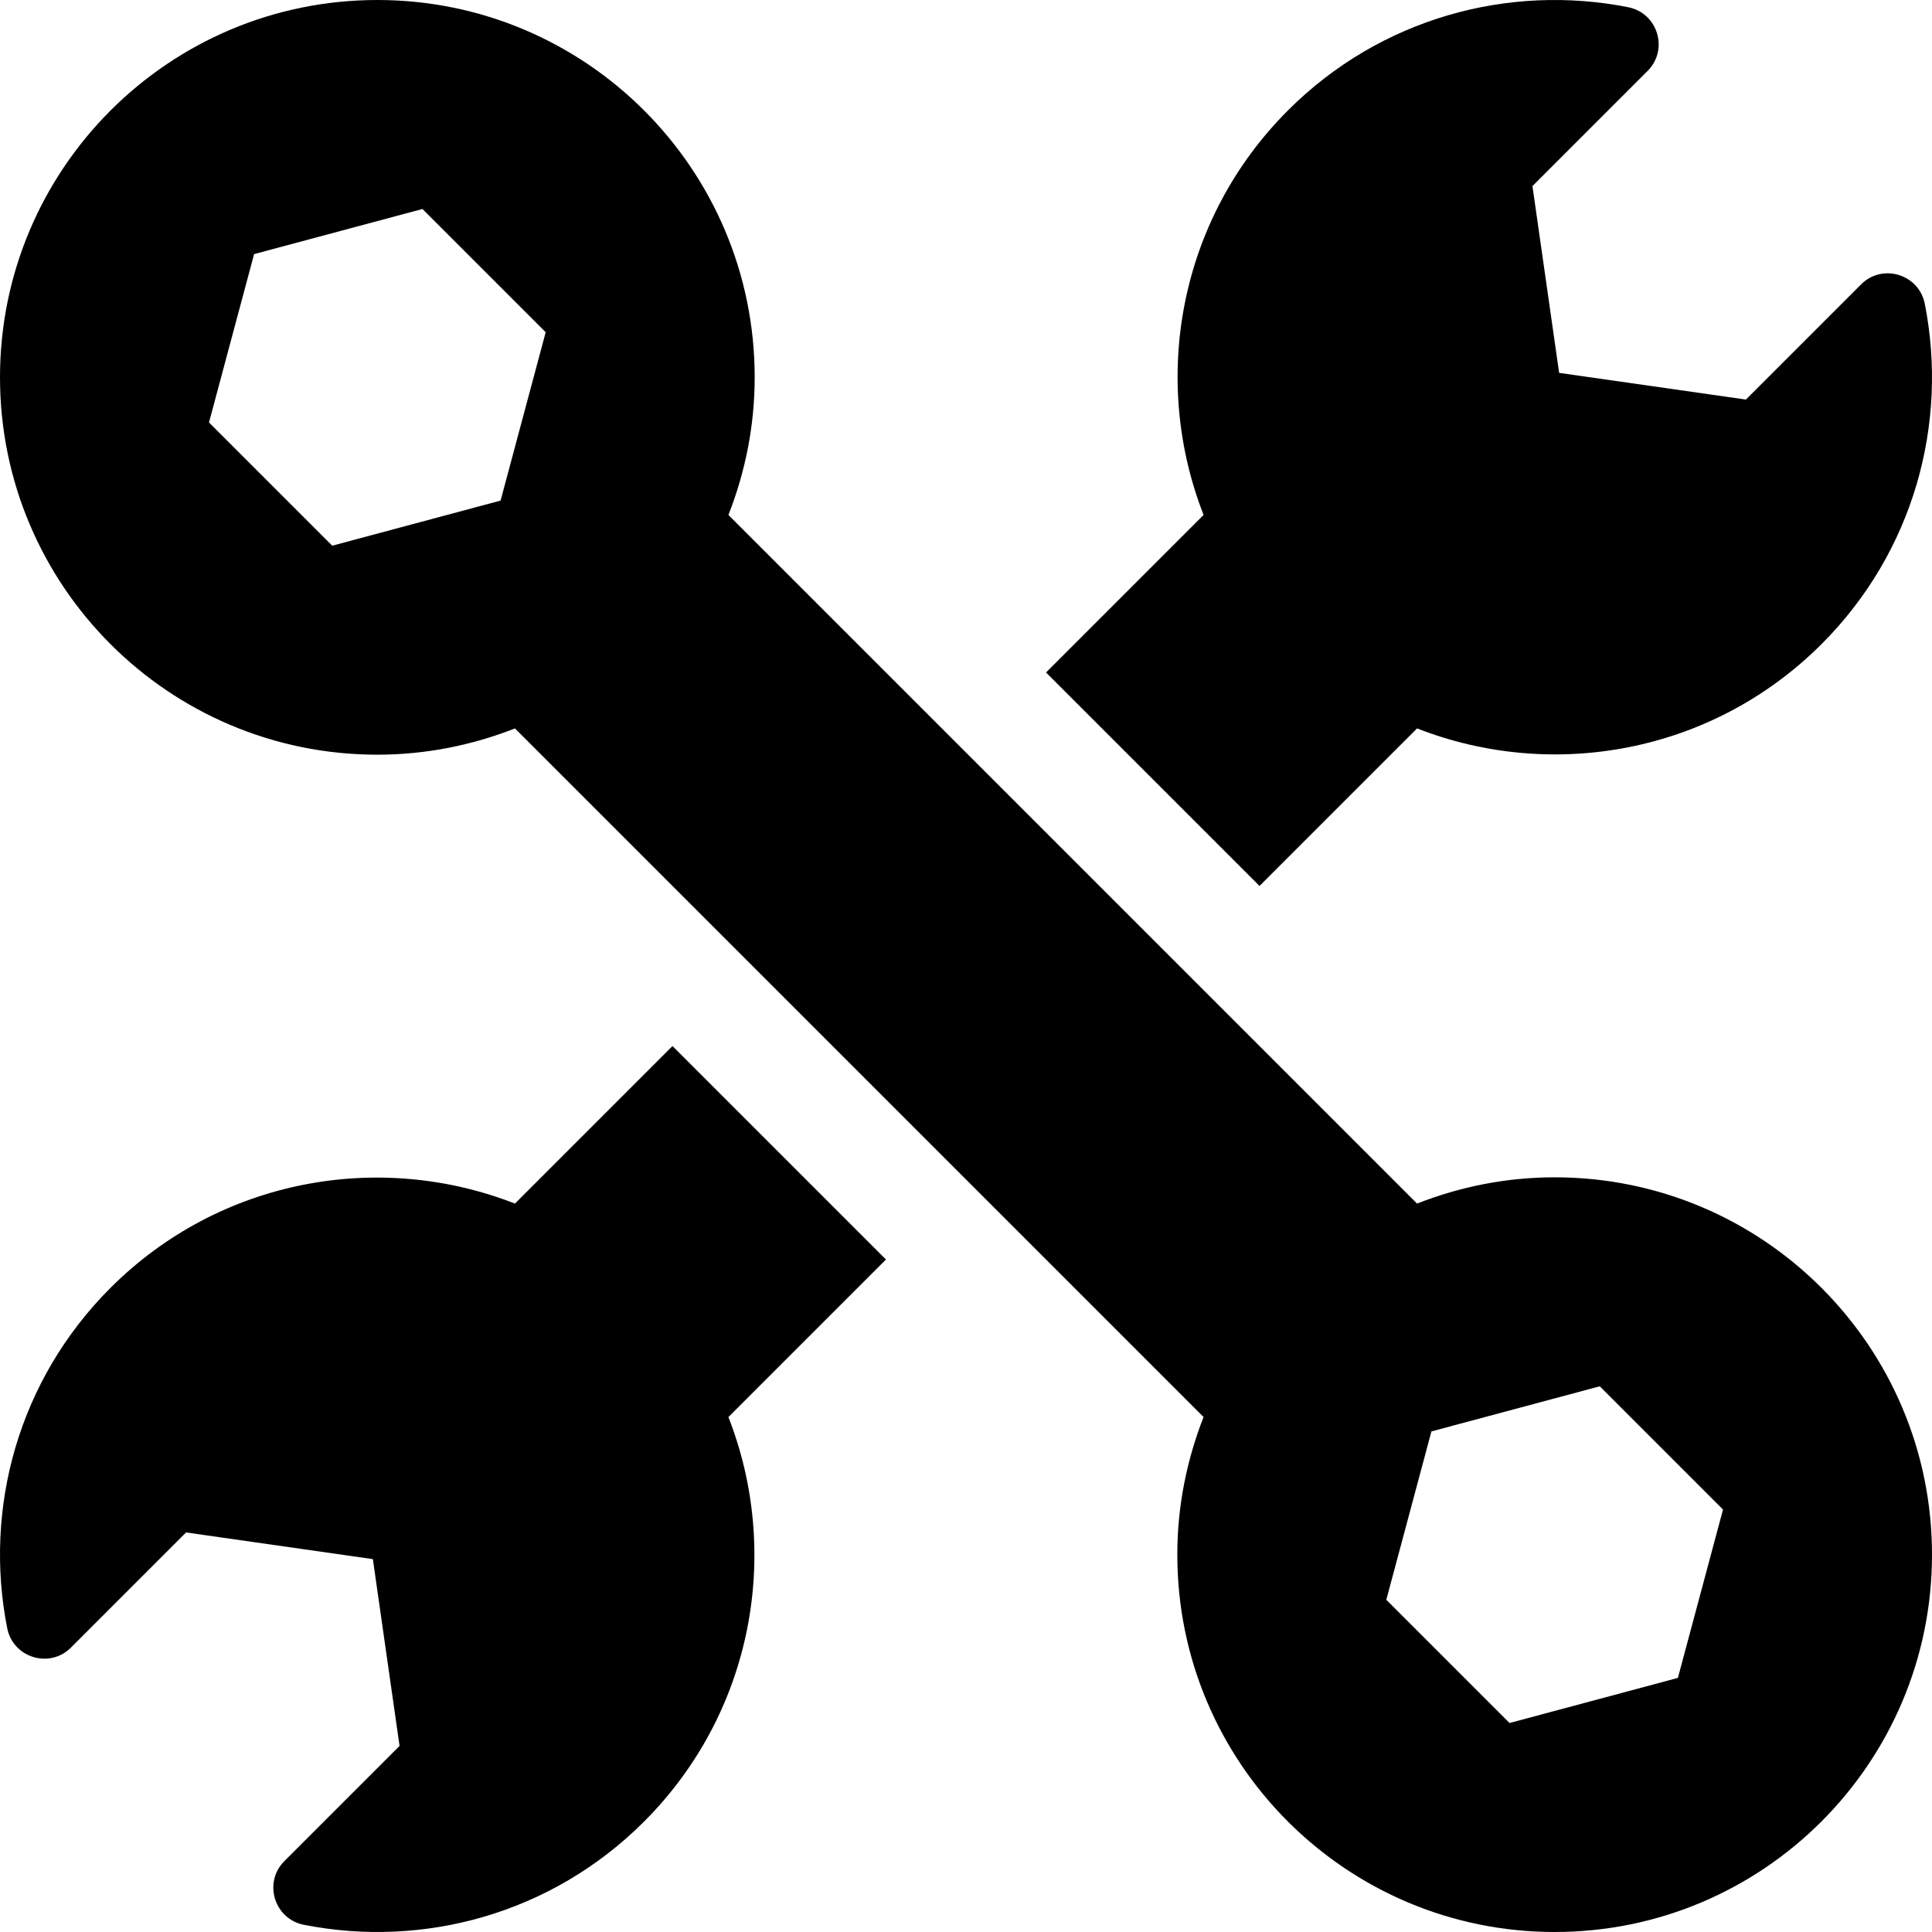
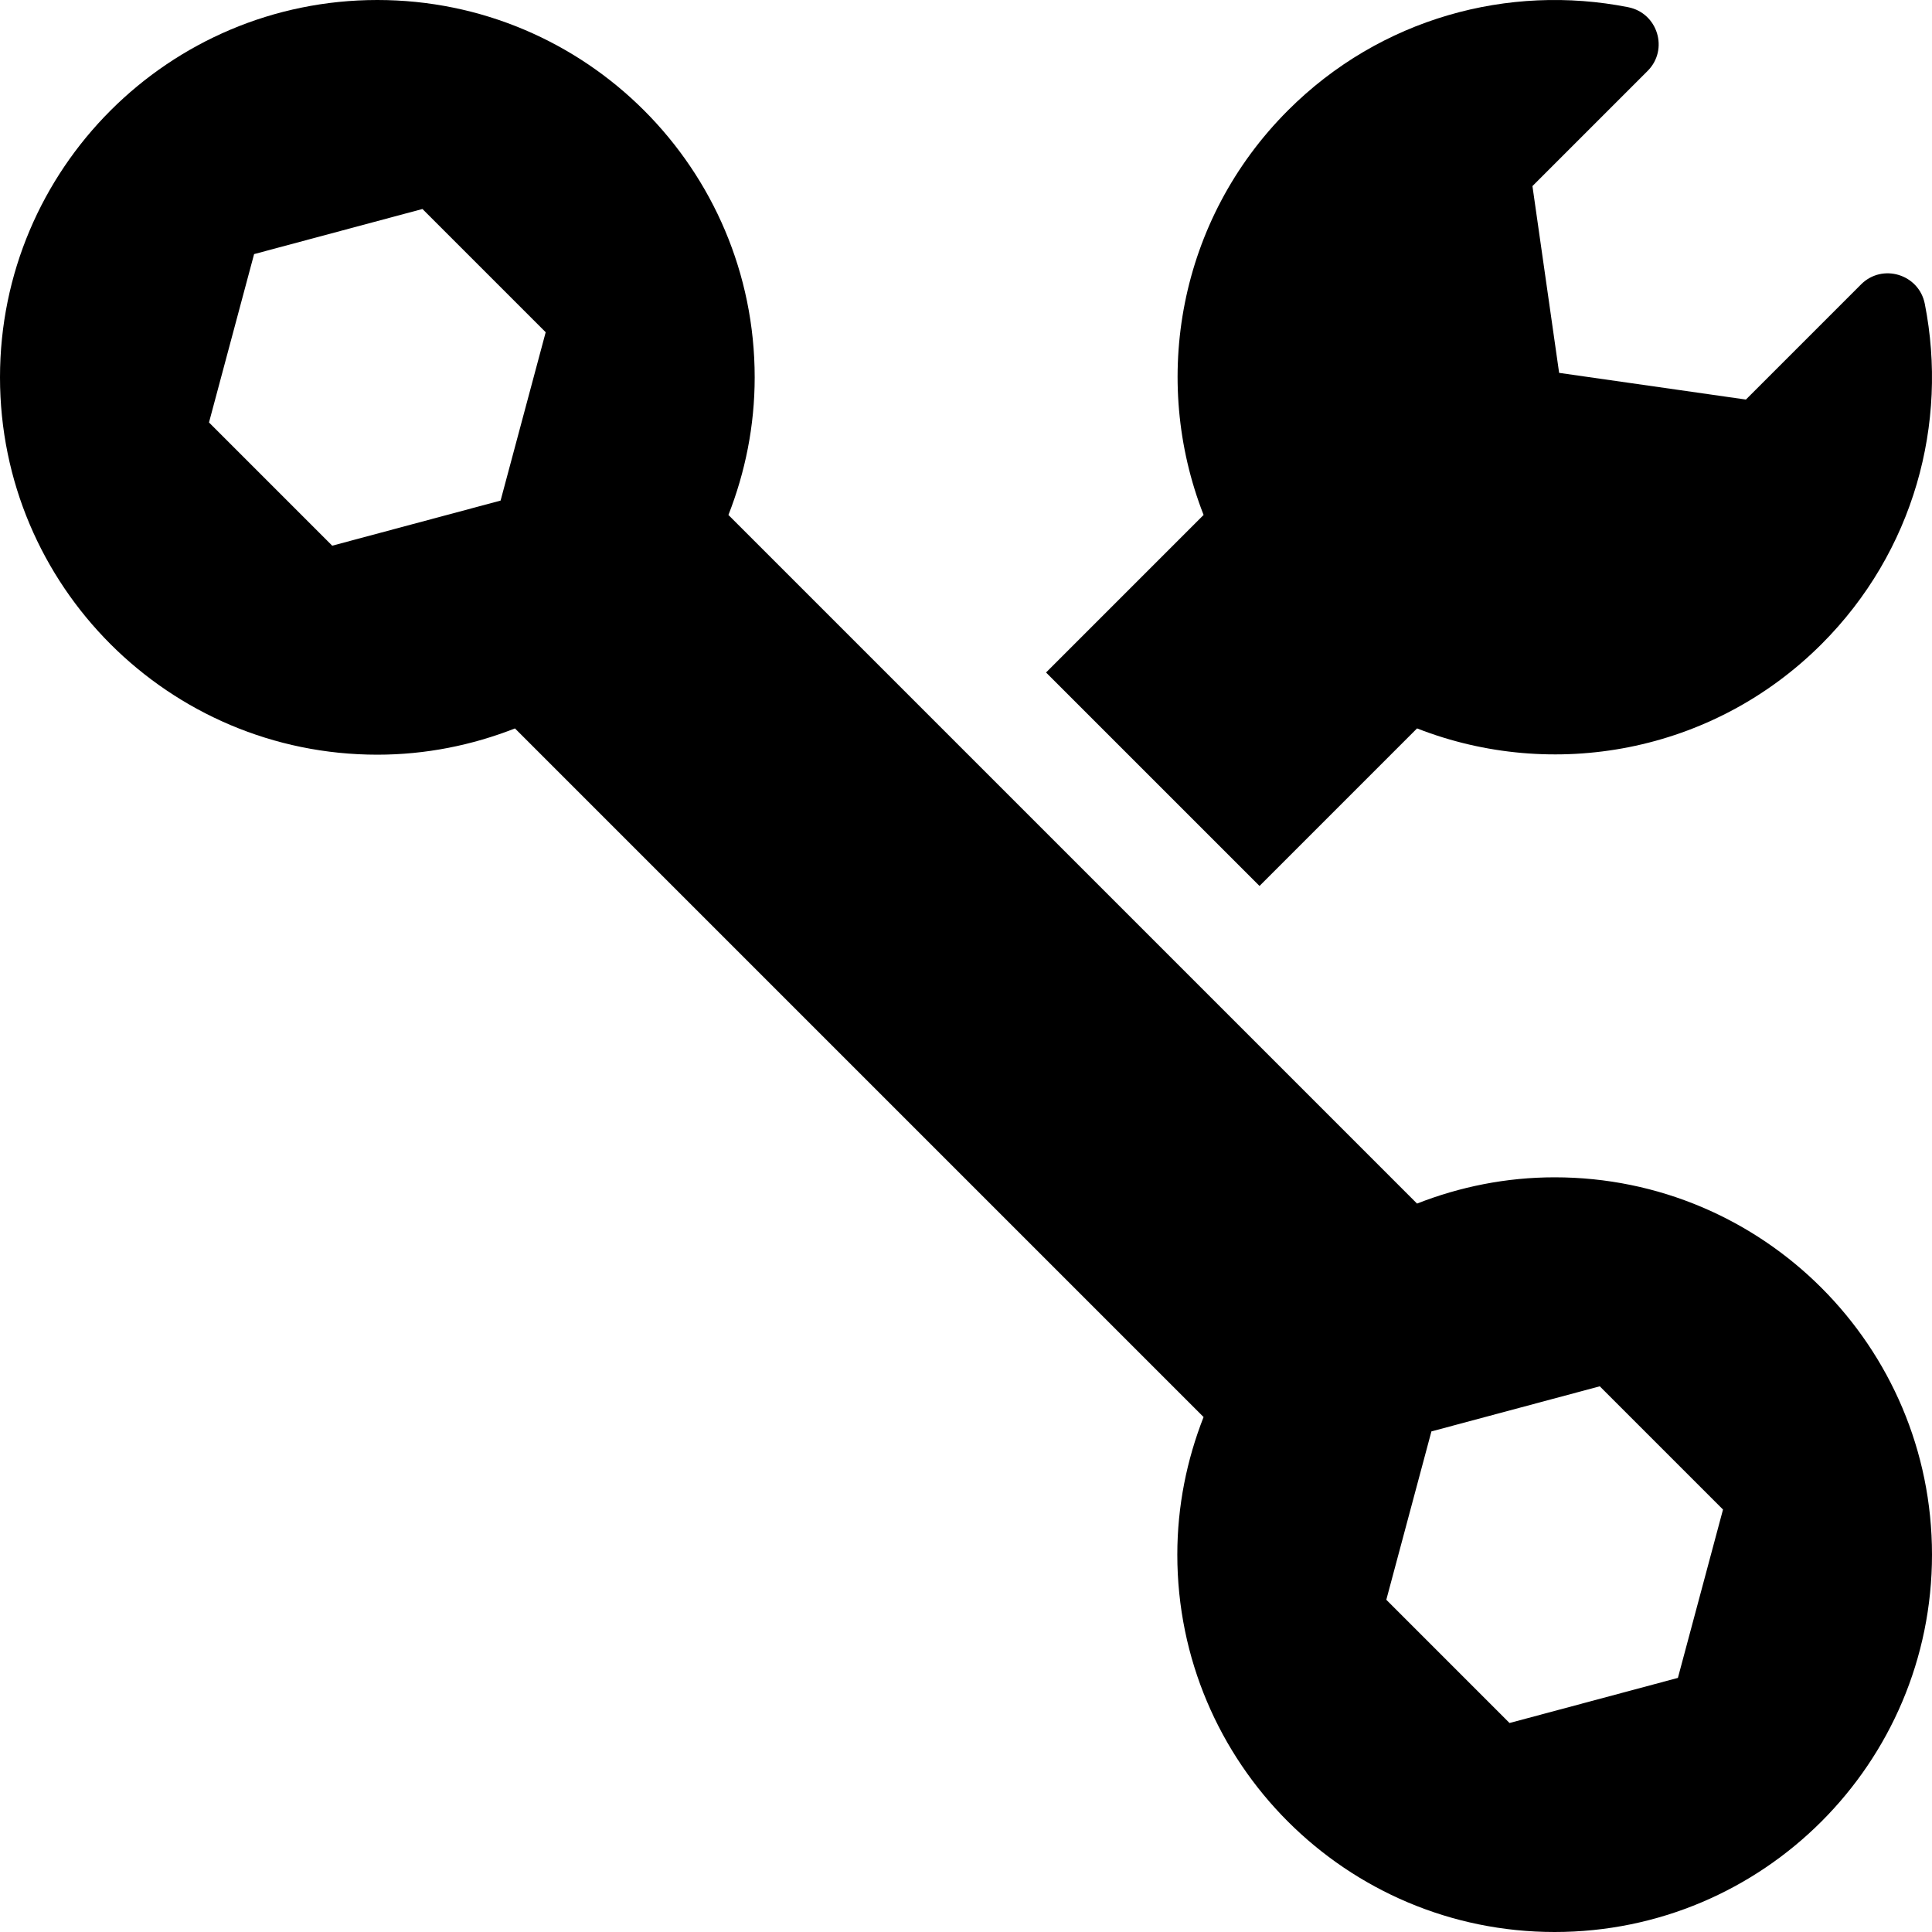
<svg xmlns="http://www.w3.org/2000/svg" id="Capa_1" enable-background="new 0 0 512 512" height="512" viewBox="0 0 512 512" width="512">
  <g>
    <path d="m412 312c-12.885 0-25.16 2.522-36.471 6.96l-182.489-182.489c4.438-11.311 6.96-23.586 6.96-36.471 0-55.229-44.772-100-100-100s-100 44.771-100 100c0 55.228 44.772 100 100 100 12.886 0 25.161-2.522 36.472-6.96l182.488 182.488c-4.438 11.312-6.96 23.587-6.96 36.472 0 55.228 44.772 100 100 100s100-44.772 100-100c0-55.229-44.772-100-100-100zm-279.34-179.341-44.614 11.955-32.659-32.66 11.953-44.615 44.614-11.954 32.66 32.661zm312 312.001-44.614 11.954-32.659-32.66 11.954-44.615 44.614-11.954 32.66 32.661z" />
    <path d="m333.782 234.786 41.751-41.751c35.879 14.048 78.225 6.628 107.214-22.361 24.501-24.501 33.596-58.543 27.342-90.159-1.553-7.852-11.231-10.805-16.891-5.146l-30.517 30.517-49.497-7.072-7.072-49.497 30.516-30.517c5.66-5.66 2.706-15.338-5.146-16.891-31.615-6.253-65.656 2.841-90.158 27.342-28.988 28.989-36.409 71.334-22.36 107.214l-41.752 41.752z" />
-     <path d="m178.219 277.213-41.752 41.752c-35.88-14.048-78.225-6.628-107.214 22.36-24.502 24.502-33.596 58.544-27.343 90.159 1.553 7.852 11.231 10.805 16.891 5.146l30.517-30.516 49.497 7.072 7.072 49.497-30.517 30.516c-5.66 5.66-2.706 15.338 5.146 16.891 31.615 6.253 65.657-2.841 90.159-27.342 28.989-28.989 36.409-71.335 22.361-107.214l41.752-41.752z" />
  </g>
</svg>